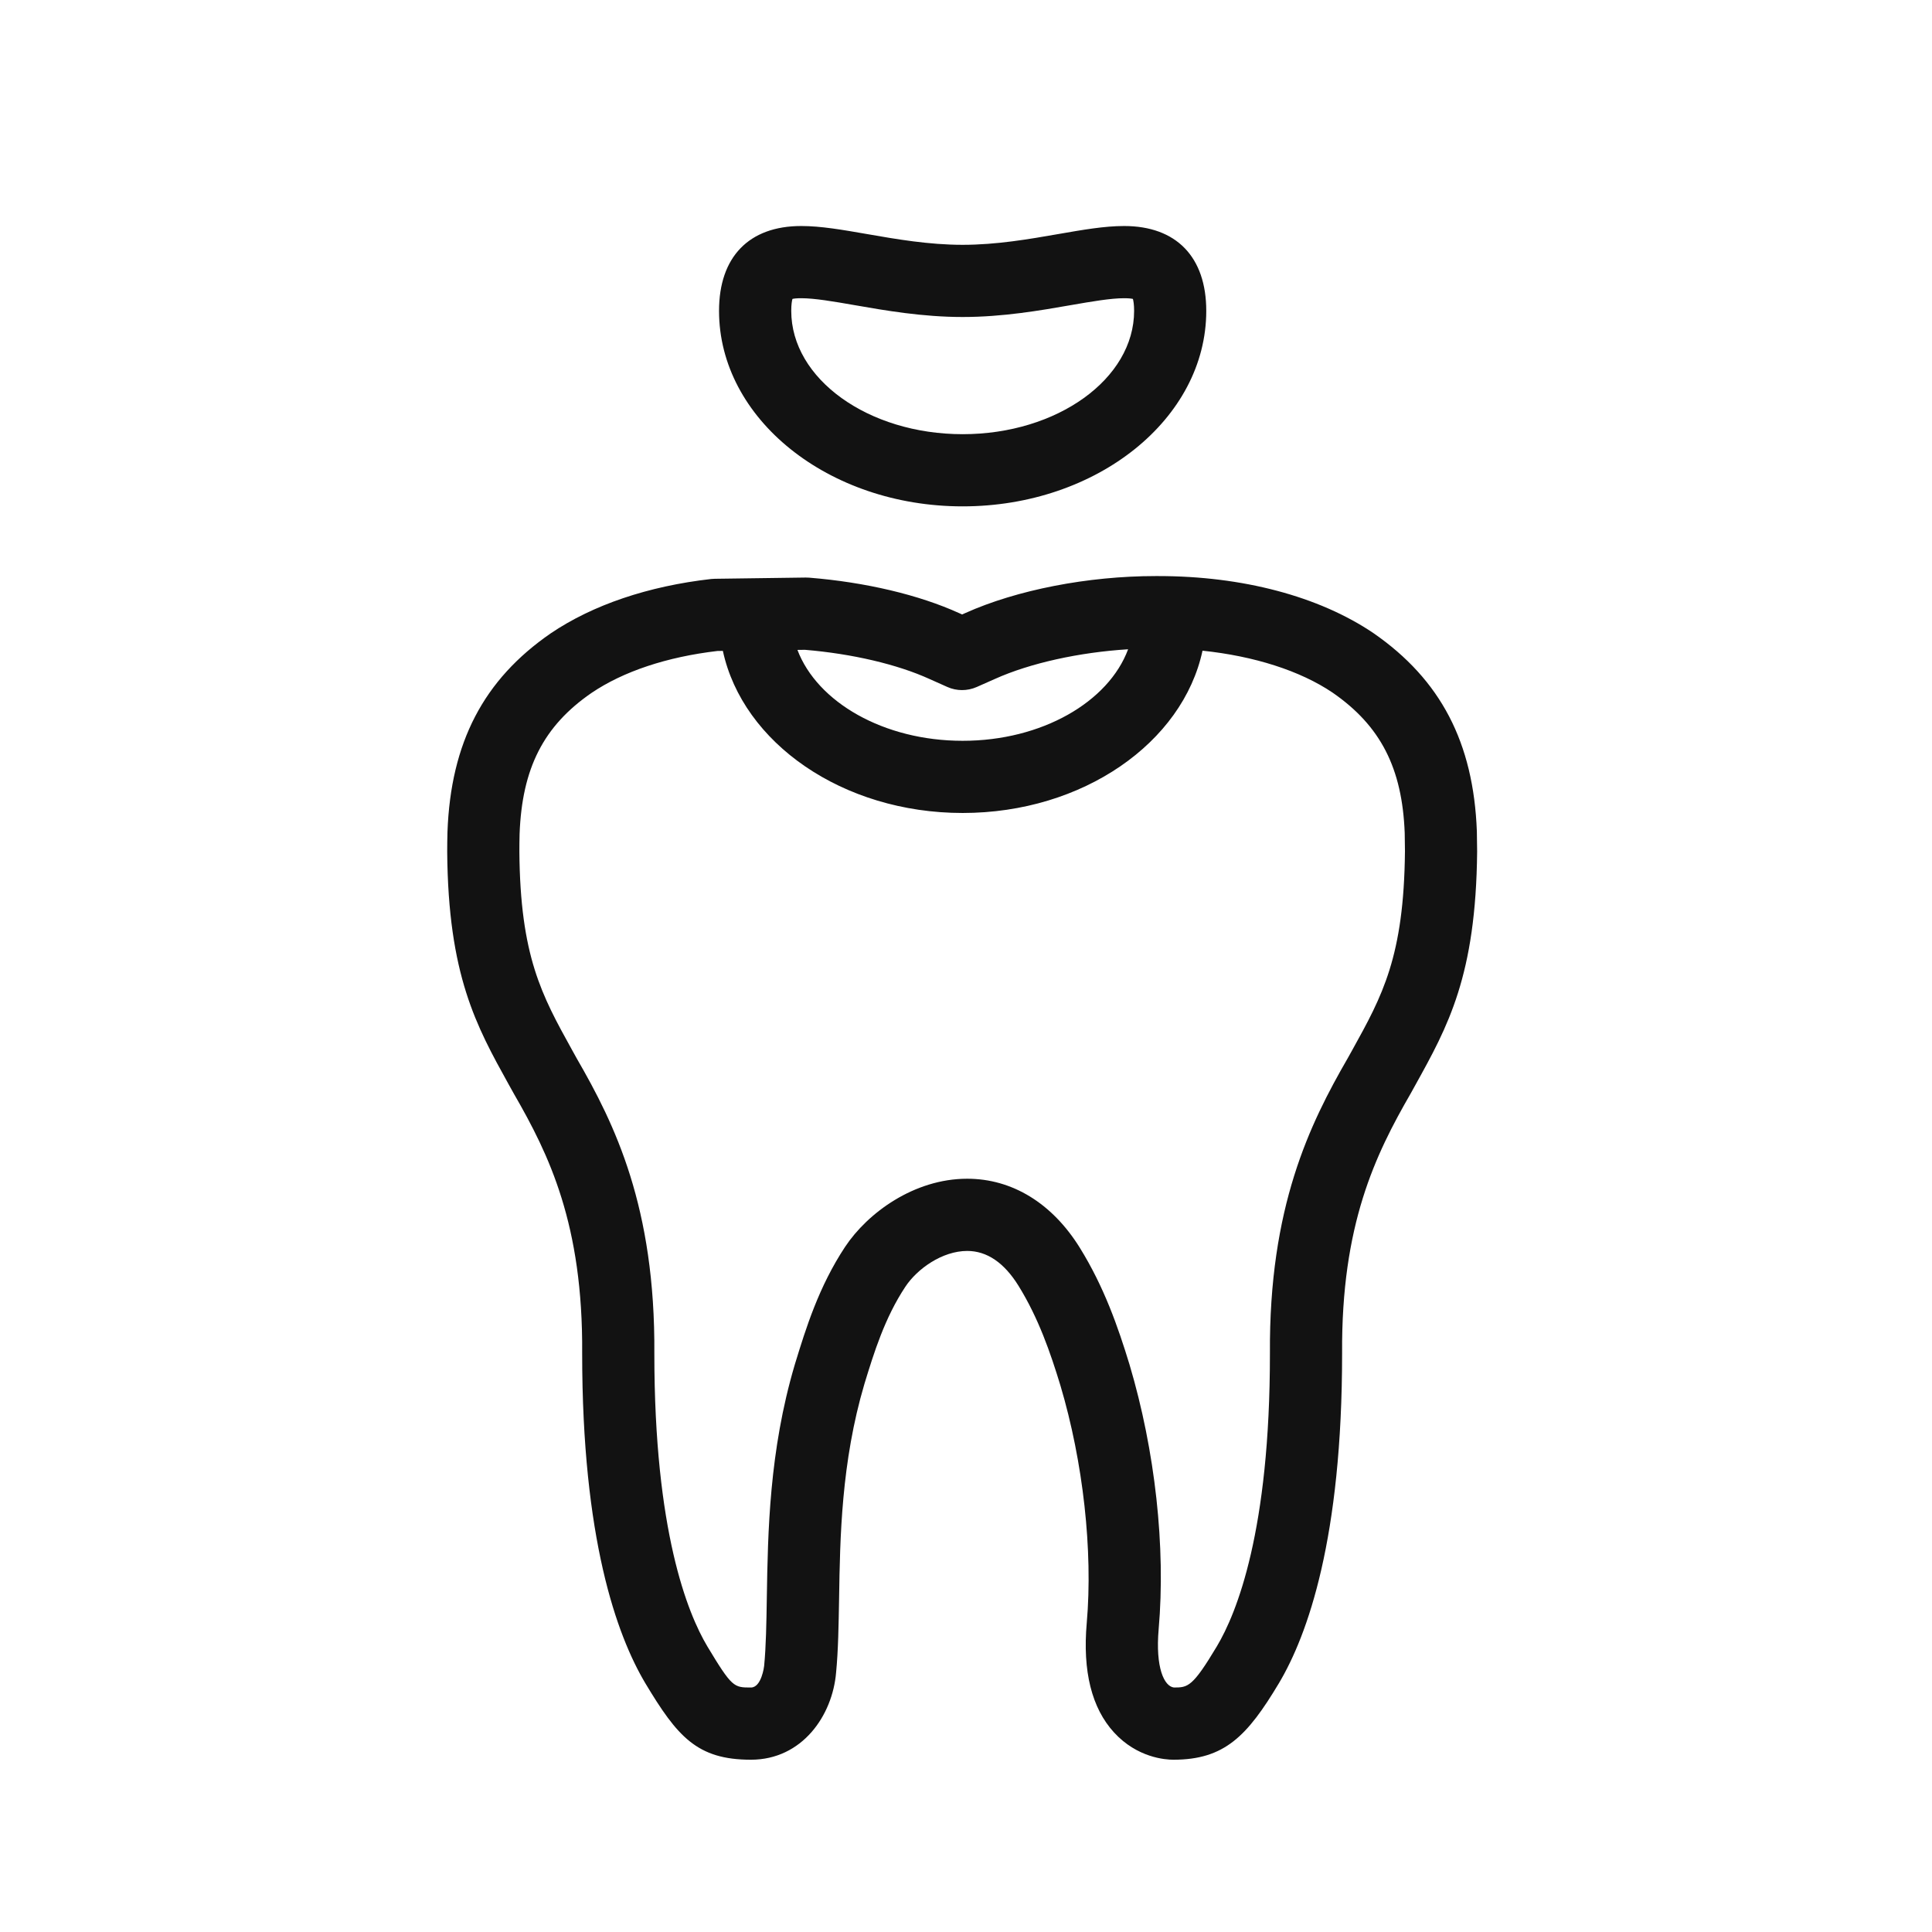
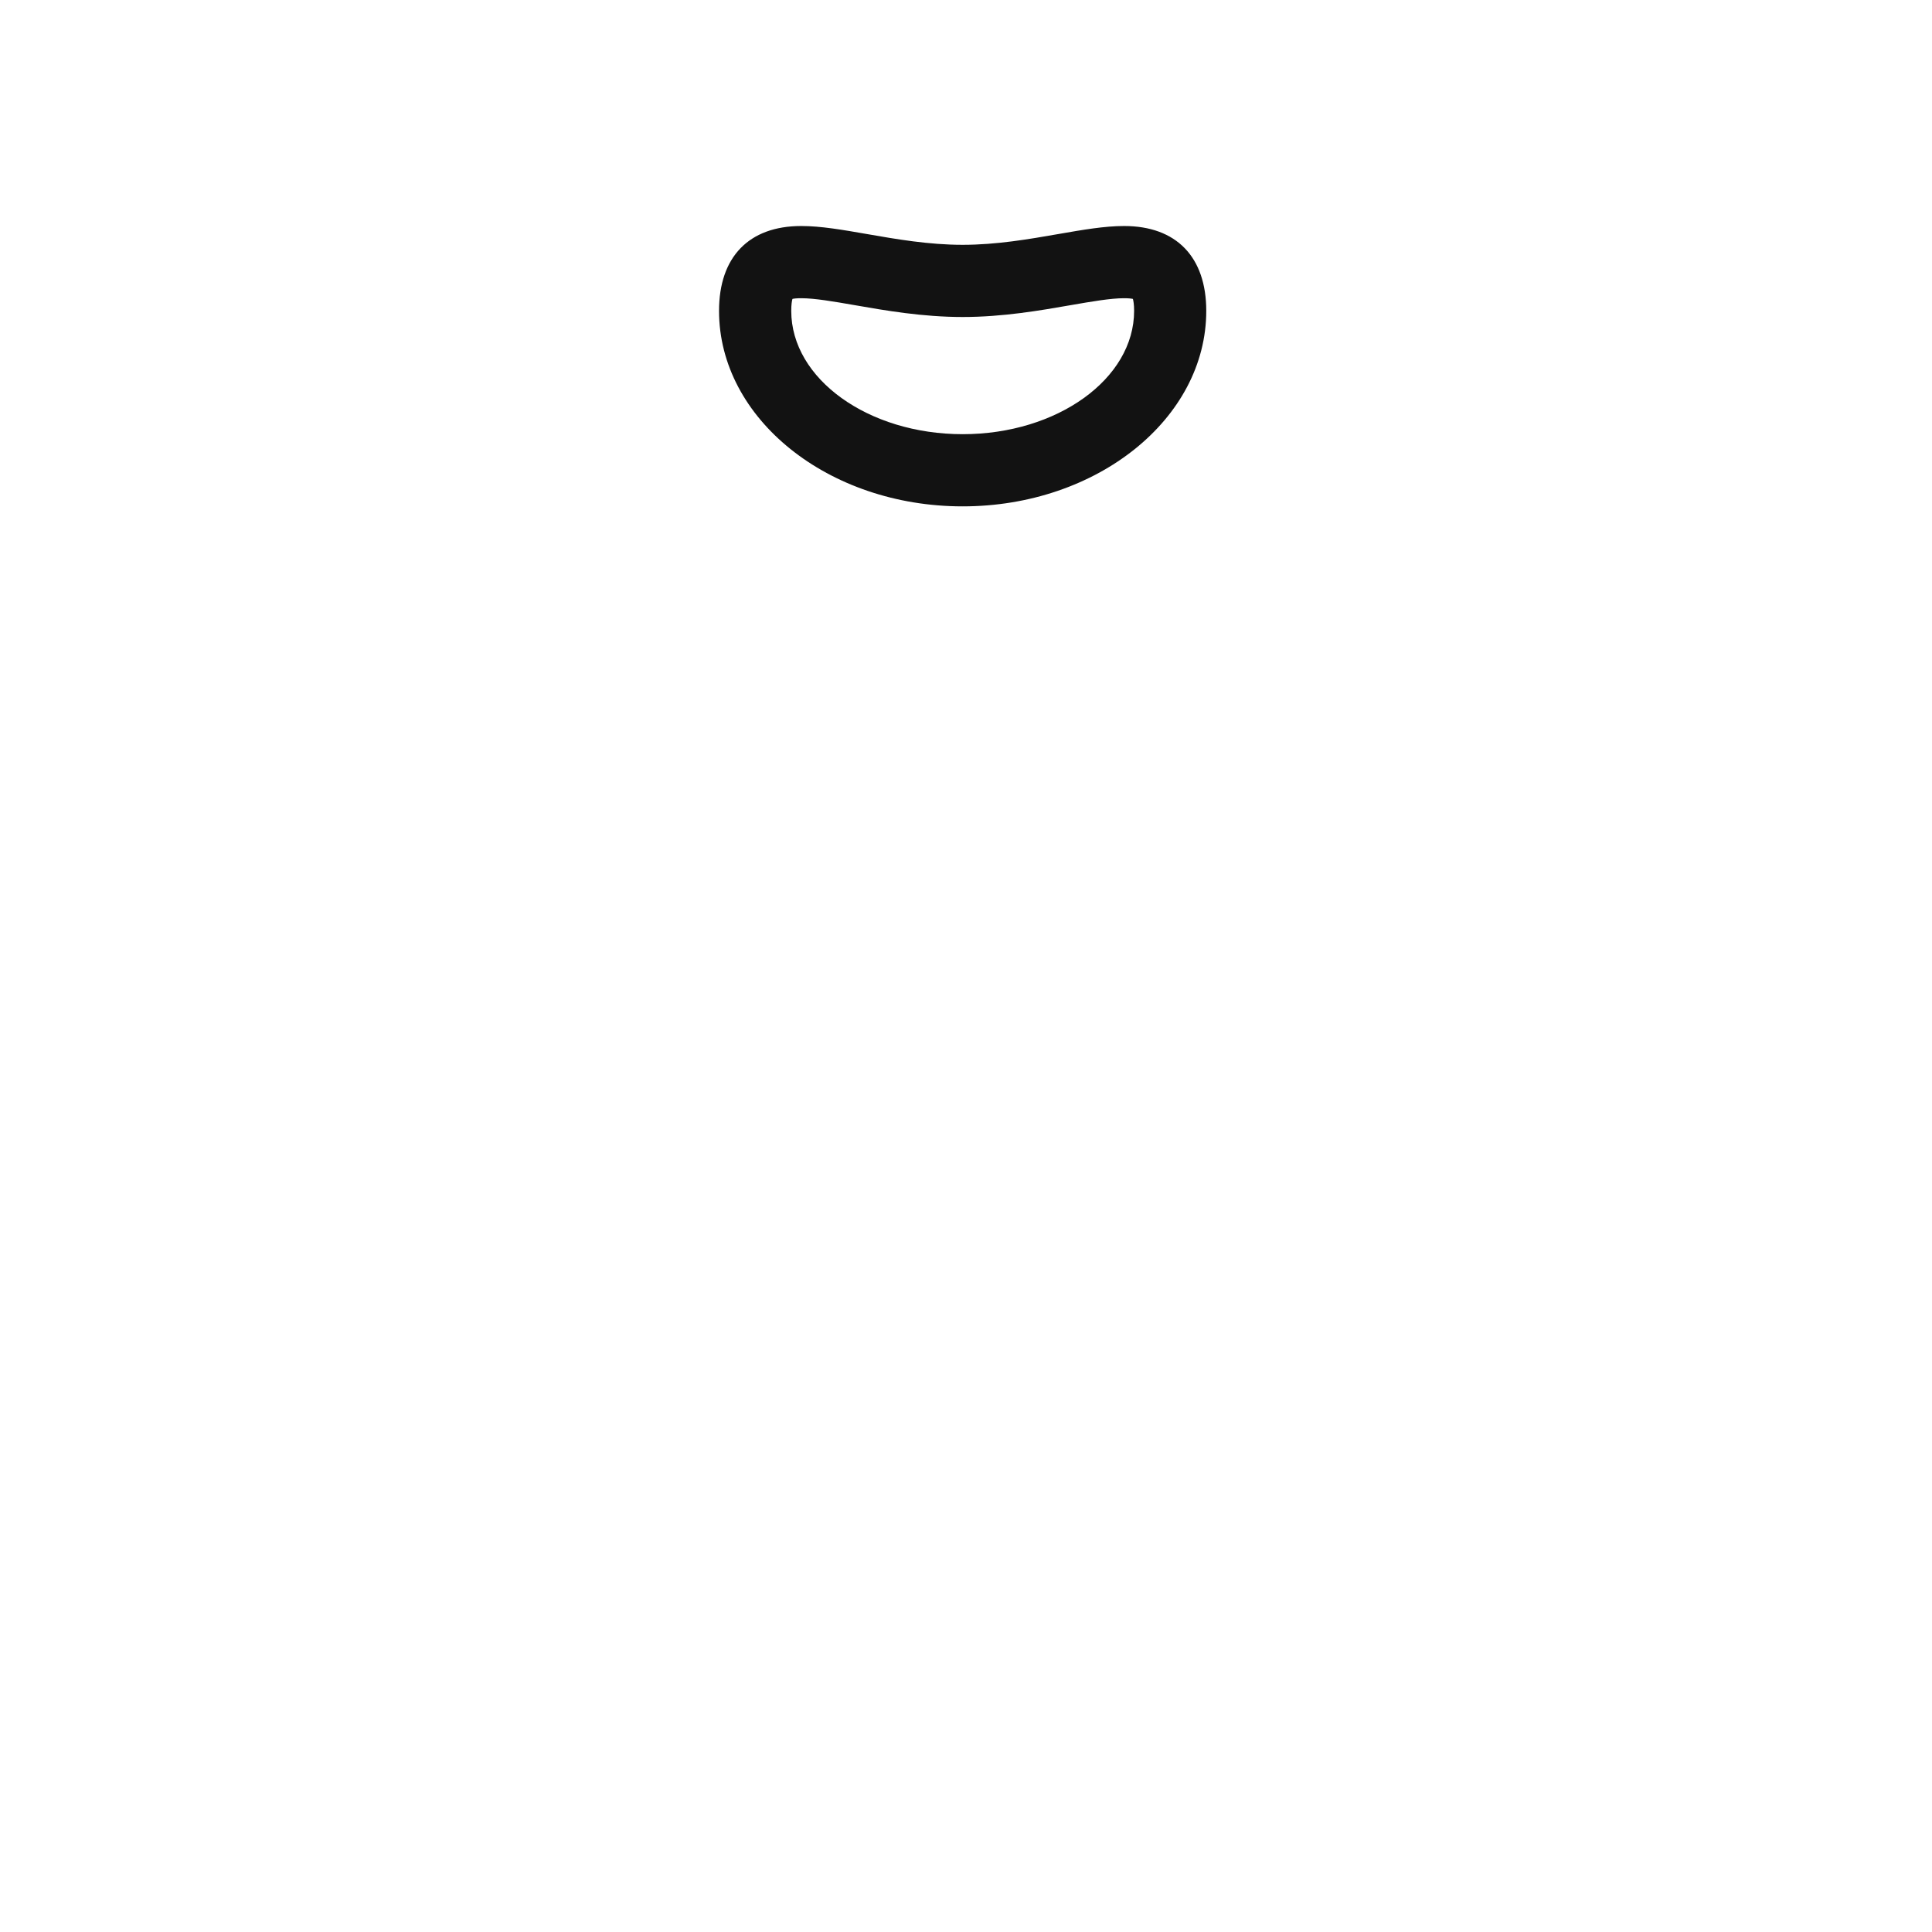
<svg xmlns="http://www.w3.org/2000/svg" width="64" height="64" viewBox="0 0 64 64" fill="none">
-   <path d="M36.903 57.389C37.67 58.227 38.601 58.293 38.868 58.293H38.869C40.563 58.293 41.316 57.511 42.365 55.76C43.321 54.154 44.461 50.956 44.459 44.827C44.43 40.57 45.56 38.251 46.732 36.221L46.886 35.943C47.963 34 48.894 32.322 48.932 28.207L48.923 27.541C48.813 24.6 47.726 22.515 45.493 20.97C43.69 19.753 41.159 19.083 38.37 19.083H38.277C36.038 19.083 33.682 19.542 31.977 20.308L31.872 20.355L31.778 20.313C30.442 19.705 28.675 19.287 26.805 19.136C26.766 19.133 26.731 19.135 26.692 19.132L23.676 19.173C23.637 19.173 23.598 19.176 23.558 19.18C21.472 19.417 19.637 20.038 18.244 20.98C16.02 22.513 14.932 24.596 14.823 27.556C14.817 27.792 14.814 28.008 14.814 28.216C14.846 32.306 15.776 33.982 16.851 35.923L17.03 36.244C18.187 38.25 19.317 40.563 19.285 44.835C19.285 50.959 20.422 54.155 21.379 55.762C22.436 57.522 23.086 58.293 24.876 58.293C26.573 58.293 27.58 56.828 27.697 55.401C27.768 54.674 27.78 53.838 27.796 52.954C27.827 50.942 27.867 48.439 28.635 45.844C28.949 44.818 29.306 43.658 29.991 42.625C30.381 42.035 31.21 41.439 32.041 41.439C32.693 41.439 33.264 41.828 33.739 42.593C34.401 43.661 34.798 44.813 35.127 45.894C35.882 48.428 36.208 51.369 36 53.761C35.859 55.36 36.163 56.581 36.903 57.389ZM30.794 22.494L31.383 22.757C31.691 22.895 32.046 22.894 32.355 22.758L32.953 22.493C34.127 21.964 35.758 21.608 37.37 21.508C36.723 23.252 34.514 24.54 31.89 24.54C29.275 24.54 27.073 23.262 26.416 21.529L26.667 21.526C28.226 21.656 29.726 22.007 30.794 22.494ZM35.77 41.333C34.855 39.859 33.53 39.047 32.04 39.047C30.279 39.047 28.741 40.179 27.995 41.303C27.121 42.624 26.692 44.019 26.348 45.14C26.346 45.145 26.327 45.208 26.326 45.212C25.48 48.073 25.437 50.759 25.402 52.915C25.388 53.786 25.376 54.538 25.313 55.187C25.313 55.195 25.227 55.901 24.875 55.901C24.31 55.901 24.251 55.901 23.43 54.536C22.774 53.435 21.676 50.711 21.676 44.846C21.711 39.982 20.364 37.239 19.11 35.07L18.941 34.765C17.95 32.973 17.232 31.679 17.205 28.208C17.205 28.025 17.207 27.825 17.212 27.627C17.293 25.447 18.007 24.049 19.592 22.956C20.646 22.242 22.09 21.761 23.769 21.564L23.946 21.562C24.604 24.607 27.91 26.931 31.89 26.931C35.872 26.931 39.181 24.603 39.835 21.555C41.539 21.733 43.066 22.216 44.145 22.945C45.737 24.046 46.451 25.448 46.533 27.597L46.541 28.197C46.508 31.693 45.79 32.989 44.796 34.784L44.65 35.046C43.383 37.24 42.035 39.988 42.068 44.837C42.071 50.708 40.968 53.434 40.312 54.534C39.505 55.884 39.352 55.901 38.888 55.901C38.565 55.863 38.271 55.245 38.382 53.968C38.619 51.252 38.267 48.06 37.417 45.204C37.038 43.962 36.576 42.633 35.77 41.333Z" fill="#121212" />
  <path d="M39.959 10.298C39.959 8.512 38.968 7.487 37.237 7.487C36.587 7.487 35.877 7.611 35.054 7.754C34.096 7.921 33.01 8.11 31.889 8.11C30.768 8.11 29.681 7.921 28.724 7.754C27.901 7.611 27.191 7.487 26.541 7.487C24.81 7.487 23.819 8.512 23.819 10.298C23.819 13.869 27.438 16.774 31.889 16.774C36.34 16.774 39.959 13.869 39.959 10.298ZM26.211 10.298C26.211 10.083 26.234 9.961 26.251 9.902C26.299 9.89 26.39 9.879 26.542 9.879C26.985 9.879 27.602 9.985 28.315 10.109C29.316 10.284 30.562 10.501 31.89 10.501C33.219 10.501 34.464 10.284 35.466 10.109C36.179 9.985 36.796 9.879 37.238 9.879C37.391 9.879 37.481 9.891 37.529 9.902C37.545 9.961 37.569 10.083 37.569 10.298C37.569 12.55 35.023 14.383 31.891 14.383C28.759 14.383 26.211 12.55 26.211 10.298Z" fill="#121212" />
</svg>